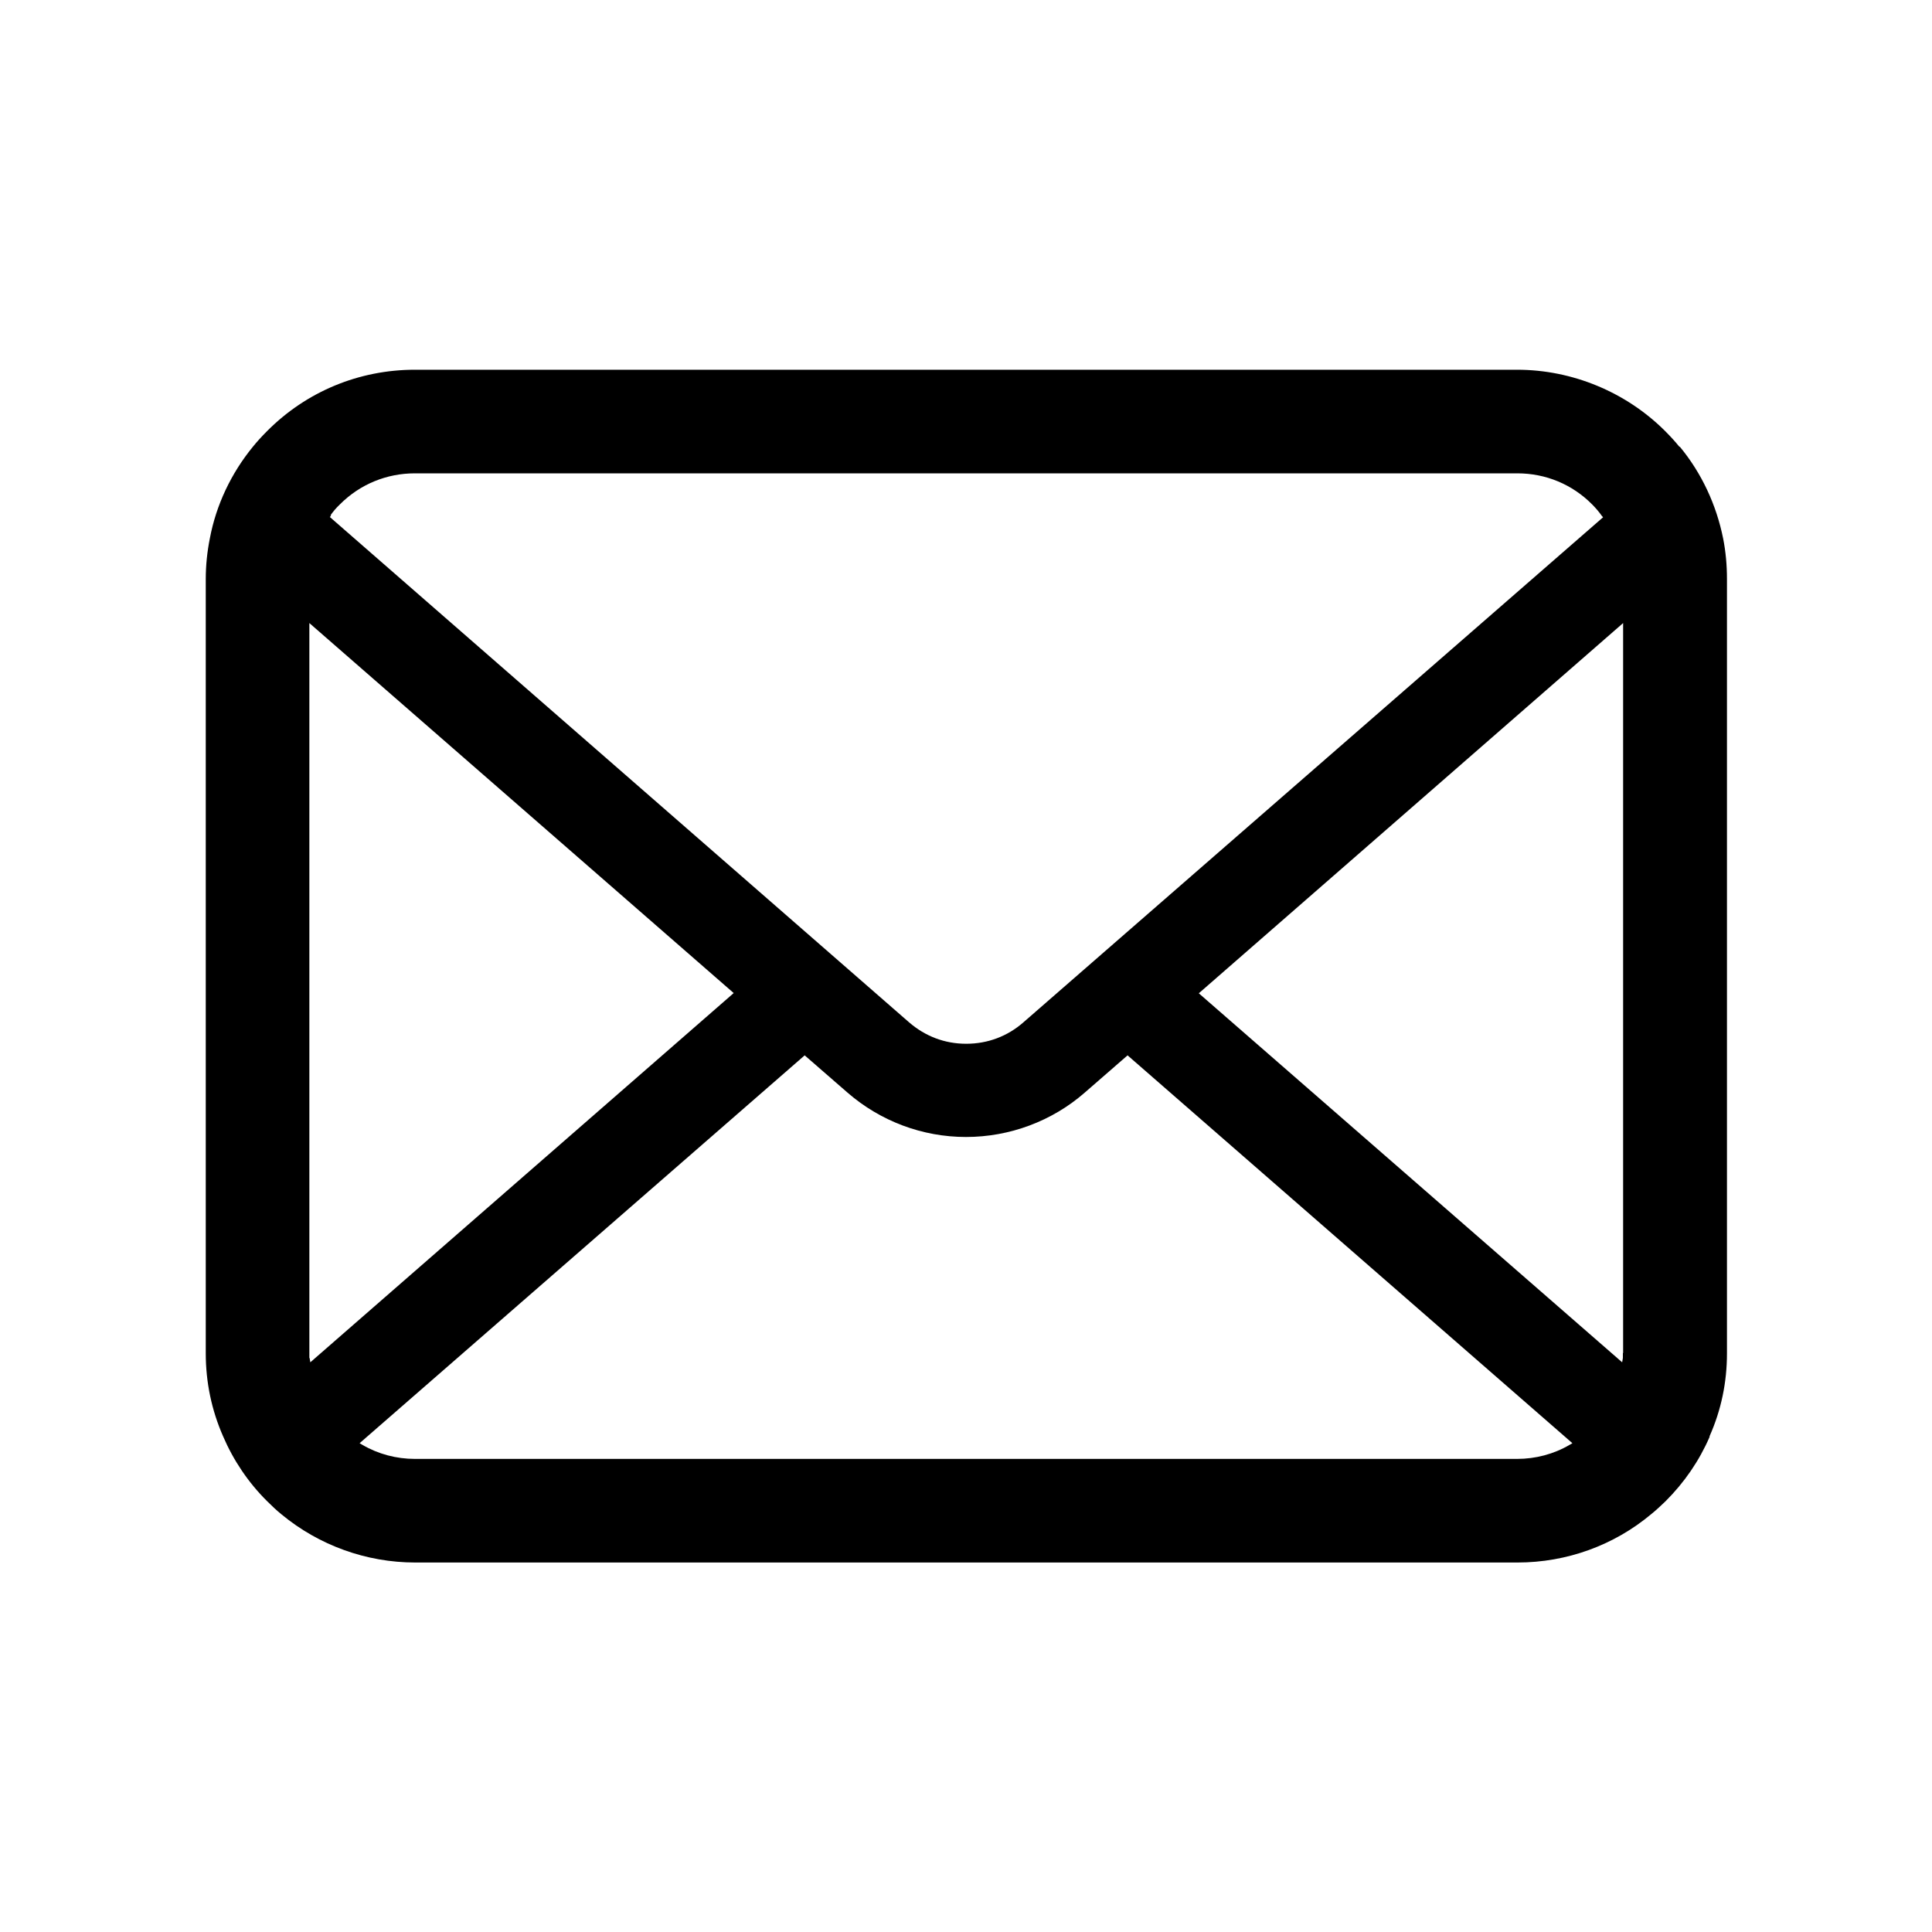
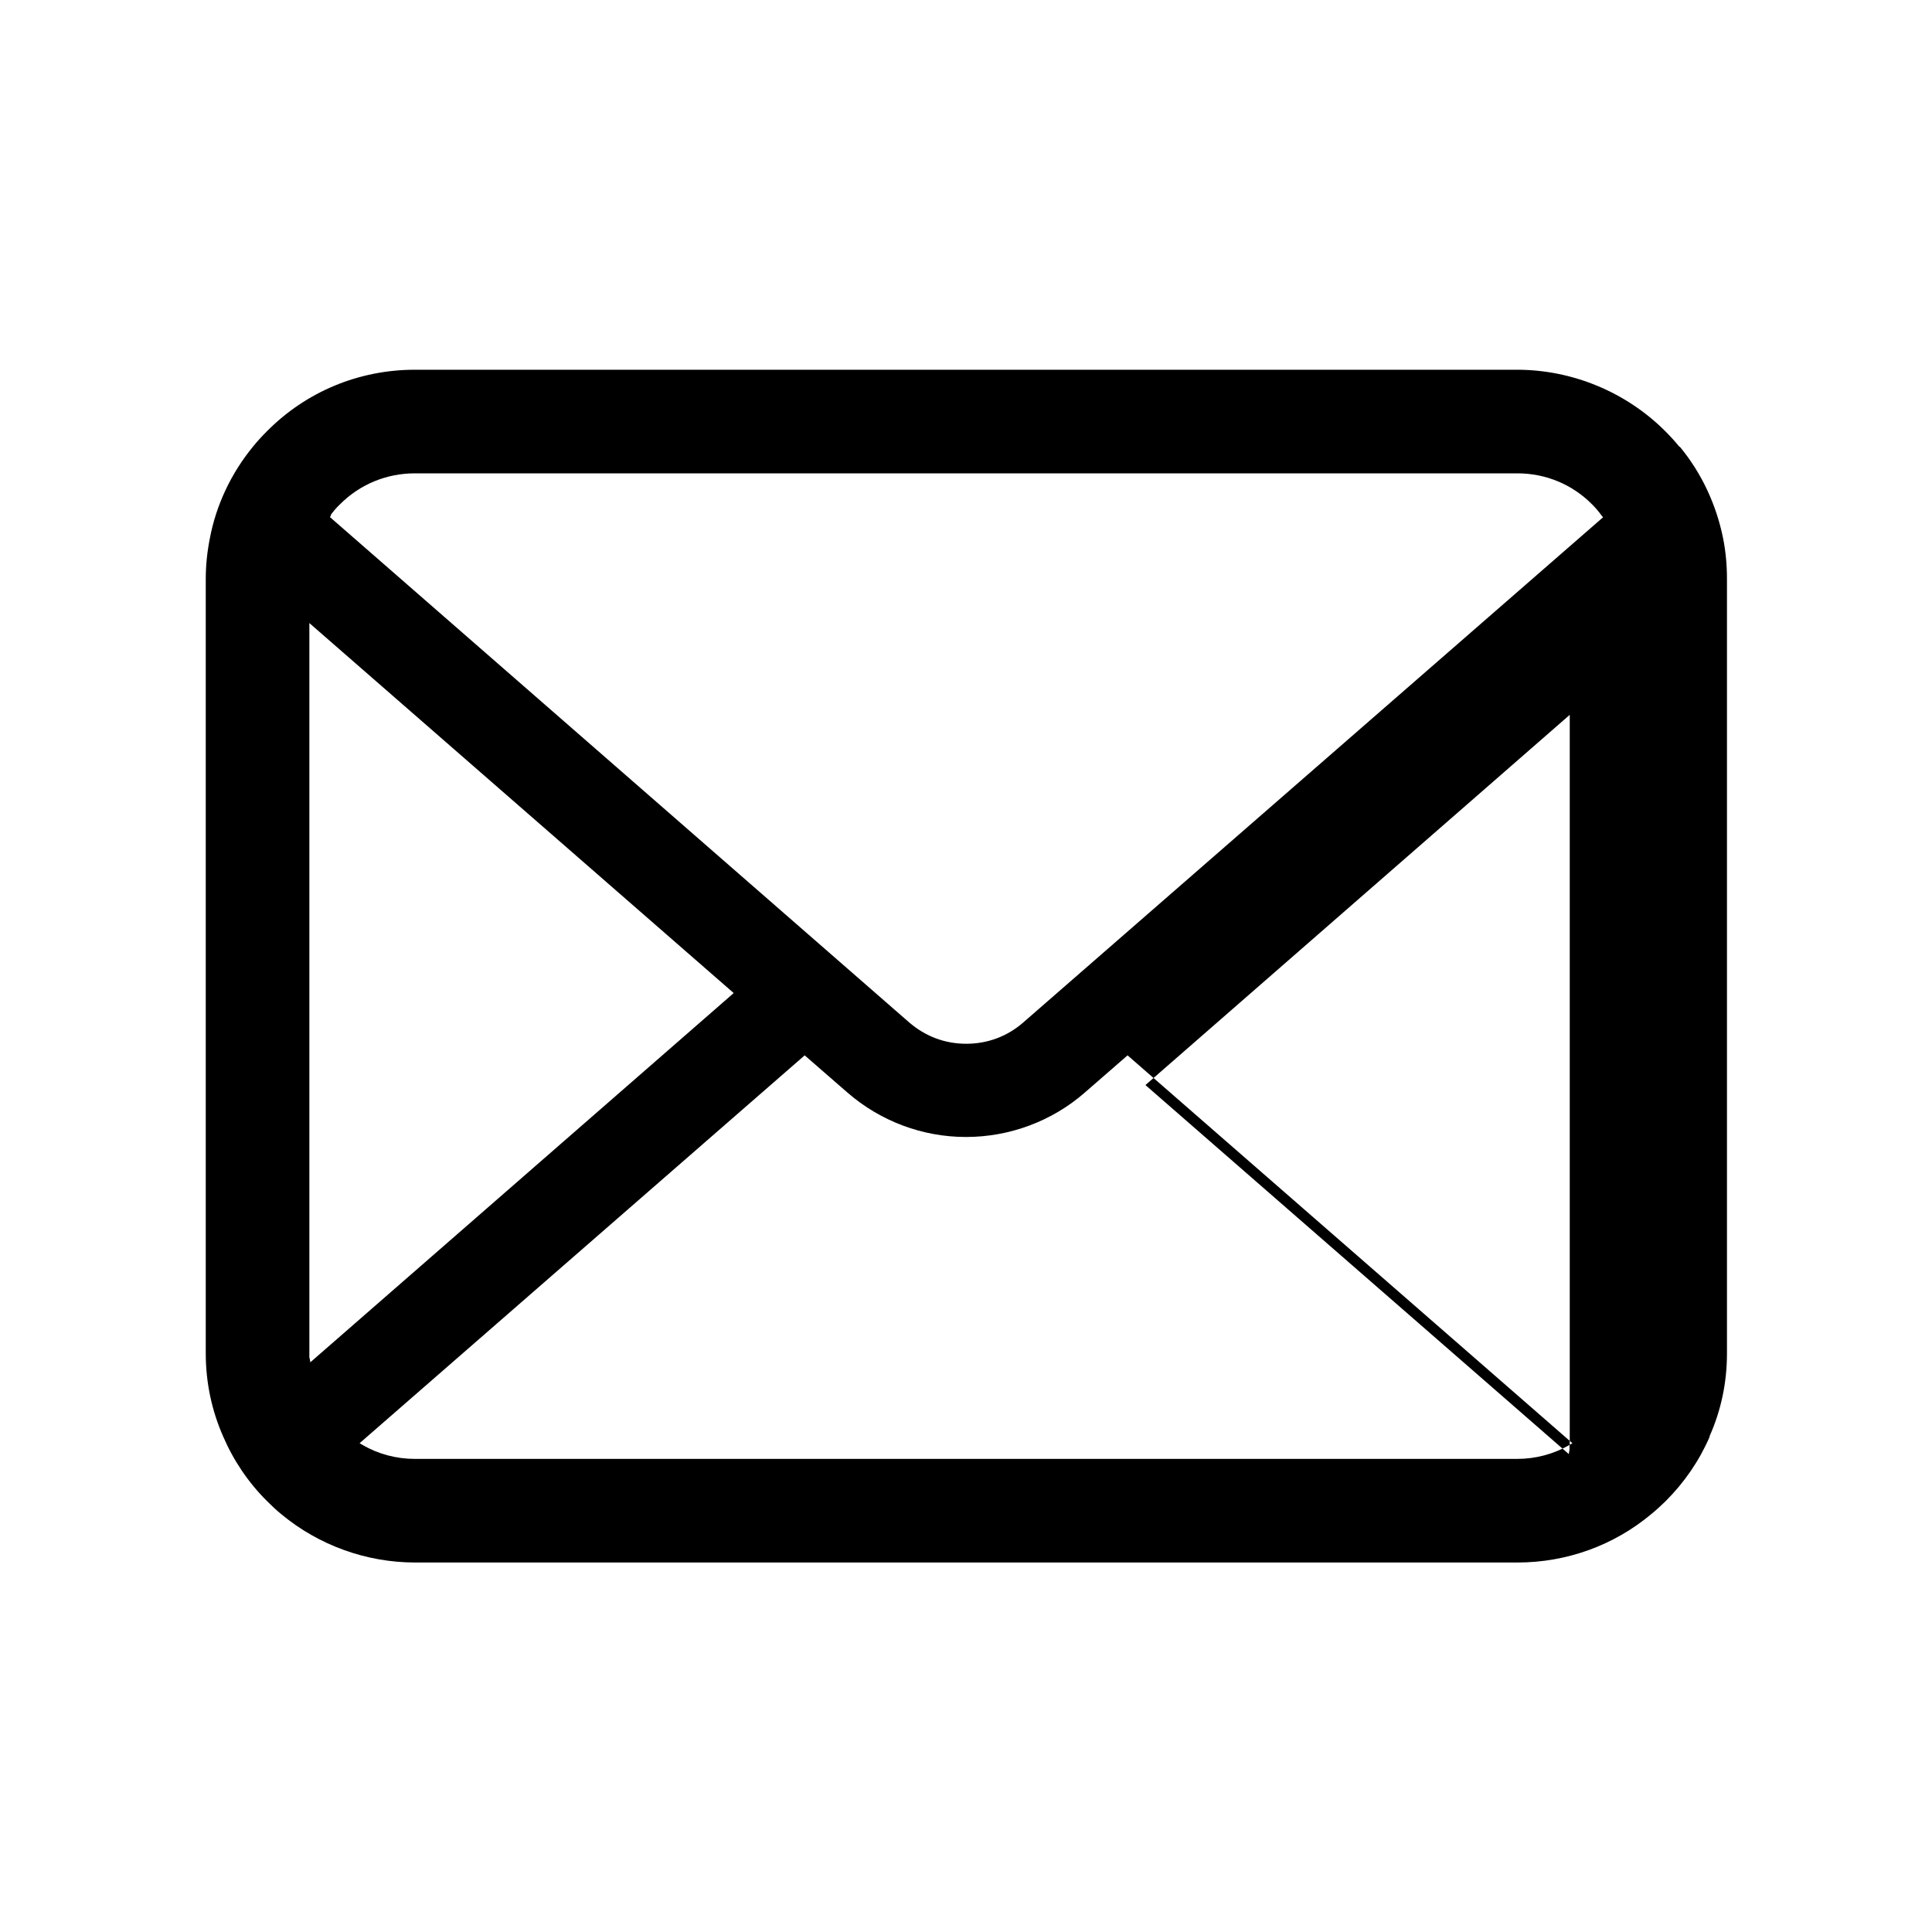
<svg xmlns="http://www.w3.org/2000/svg" id="_x32_" version="1.1" viewBox="0 0 800 800">
-   <path d="M695.4,185c-1.7-2.1-3.6-4.2-5.9-6.5-16.1-16.1-38.4-25.4-61.3-25.4H171.8c-23.1,0-44.9,9-61.2,25.4-2.3,2.3-4.2,4.4-5.9,6.5-9,11-15.2,24.1-17.8,37.9-1.1,5.5-1.7,11.1-1.7,16.9v320.6c0,11.9,2.4,23.5,7.2,34.4,4.2,9.8,10.4,19.1,18.2,26.8,2,2,3.9,3.8,6,5.5,15.5,12.8,35.1,19.9,55.3,19.9h456.5c20.3,0,39.9-7.1,55.3-20,2-1.6,3.9-3.4,6-5.4,7.8-7.8,13.9-16.7,18.2-26.6v-.3c4.8-10.8,7.2-22.3,7.2-34.3V239.7c0-5.6-.5-11.3-1.6-16.8-2.8-13.9-8.9-27-17.9-37.9ZM136.9,213.3c1-1.4,2.2-2.9,3.9-4.5h0c8.3-8.3,19.3-12.8,31-12.8h456.5c11.8,0,22.8,4.6,31,12.9,1.3,1.3,2.7,2.9,3.9,4.6l.6.7-.7.6-239.3,208.5c-6.6,5.8-14.8,8.9-23.7,8.9s-17-3.1-23.7-8.9l-239.8-209.2.5-.7ZM128.1,562.3c0-.6,0-1.3,0-2v-302.3l175.7,153.2-.9.8-174.4,152.1-.3-1.8ZM649.9,598.3c-6.5,3.8-14,5.8-21.7,5.8H171.8c-7.7,0-15.2-2-21.7-5.8l-1.2-.7,184.3-160.6,17.7,15.4c13.7,11.9,31.1,18.4,49.1,18.4s35.6-6.5,49.2-18.4l17.7-15.4,184.2,160.6-1.2.7ZM672,560.3c0,.7,0,1.4,0,2l-.3,1.8-175.3-152.8,175.7-153.3v302.2Z" />
+   <path d="M695.4,185c-1.7-2.1-3.6-4.2-5.9-6.5-16.1-16.1-38.4-25.4-61.3-25.4H171.8c-23.1,0-44.9,9-61.2,25.4-2.3,2.3-4.2,4.4-5.9,6.5-9,11-15.2,24.1-17.8,37.9-1.1,5.5-1.7,11.1-1.7,16.9v320.6c0,11.9,2.4,23.5,7.2,34.4,4.2,9.8,10.4,19.1,18.2,26.8,2,2,3.9,3.8,6,5.5,15.5,12.8,35.1,19.9,55.3,19.9h456.5c20.3,0,39.9-7.1,55.3-20,2-1.6,3.9-3.4,6-5.4,7.8-7.8,13.9-16.7,18.2-26.6v-.3c4.8-10.8,7.2-22.3,7.2-34.3V239.7c0-5.6-.5-11.3-1.6-16.8-2.8-13.9-8.9-27-17.9-37.9ZM136.9,213.3c1-1.4,2.2-2.9,3.9-4.5h0c8.3-8.3,19.3-12.8,31-12.8h456.5c11.8,0,22.8,4.6,31,12.9,1.3,1.3,2.7,2.9,3.9,4.6l.6.7-.7.6-239.3,208.5c-6.6,5.8-14.8,8.9-23.7,8.9s-17-3.1-23.7-8.9l-239.8-209.2.5-.7ZM128.1,562.3c0-.6,0-1.3,0-2v-302.3l175.7,153.2-.9.8-174.4,152.1-.3-1.8ZM649.9,598.3c-6.5,3.8-14,5.8-21.7,5.8H171.8c-7.7,0-15.2-2-21.7-5.8l-1.2-.7,184.3-160.6,17.7,15.4c13.7,11.9,31.1,18.4,49.1,18.4s35.6-6.5,49.2-18.4l17.7-15.4,184.2,160.6-1.2.7Zc0,.7,0,1.4,0,2l-.3,1.8-175.3-152.8,175.7-153.3v302.2Z" />
</svg>